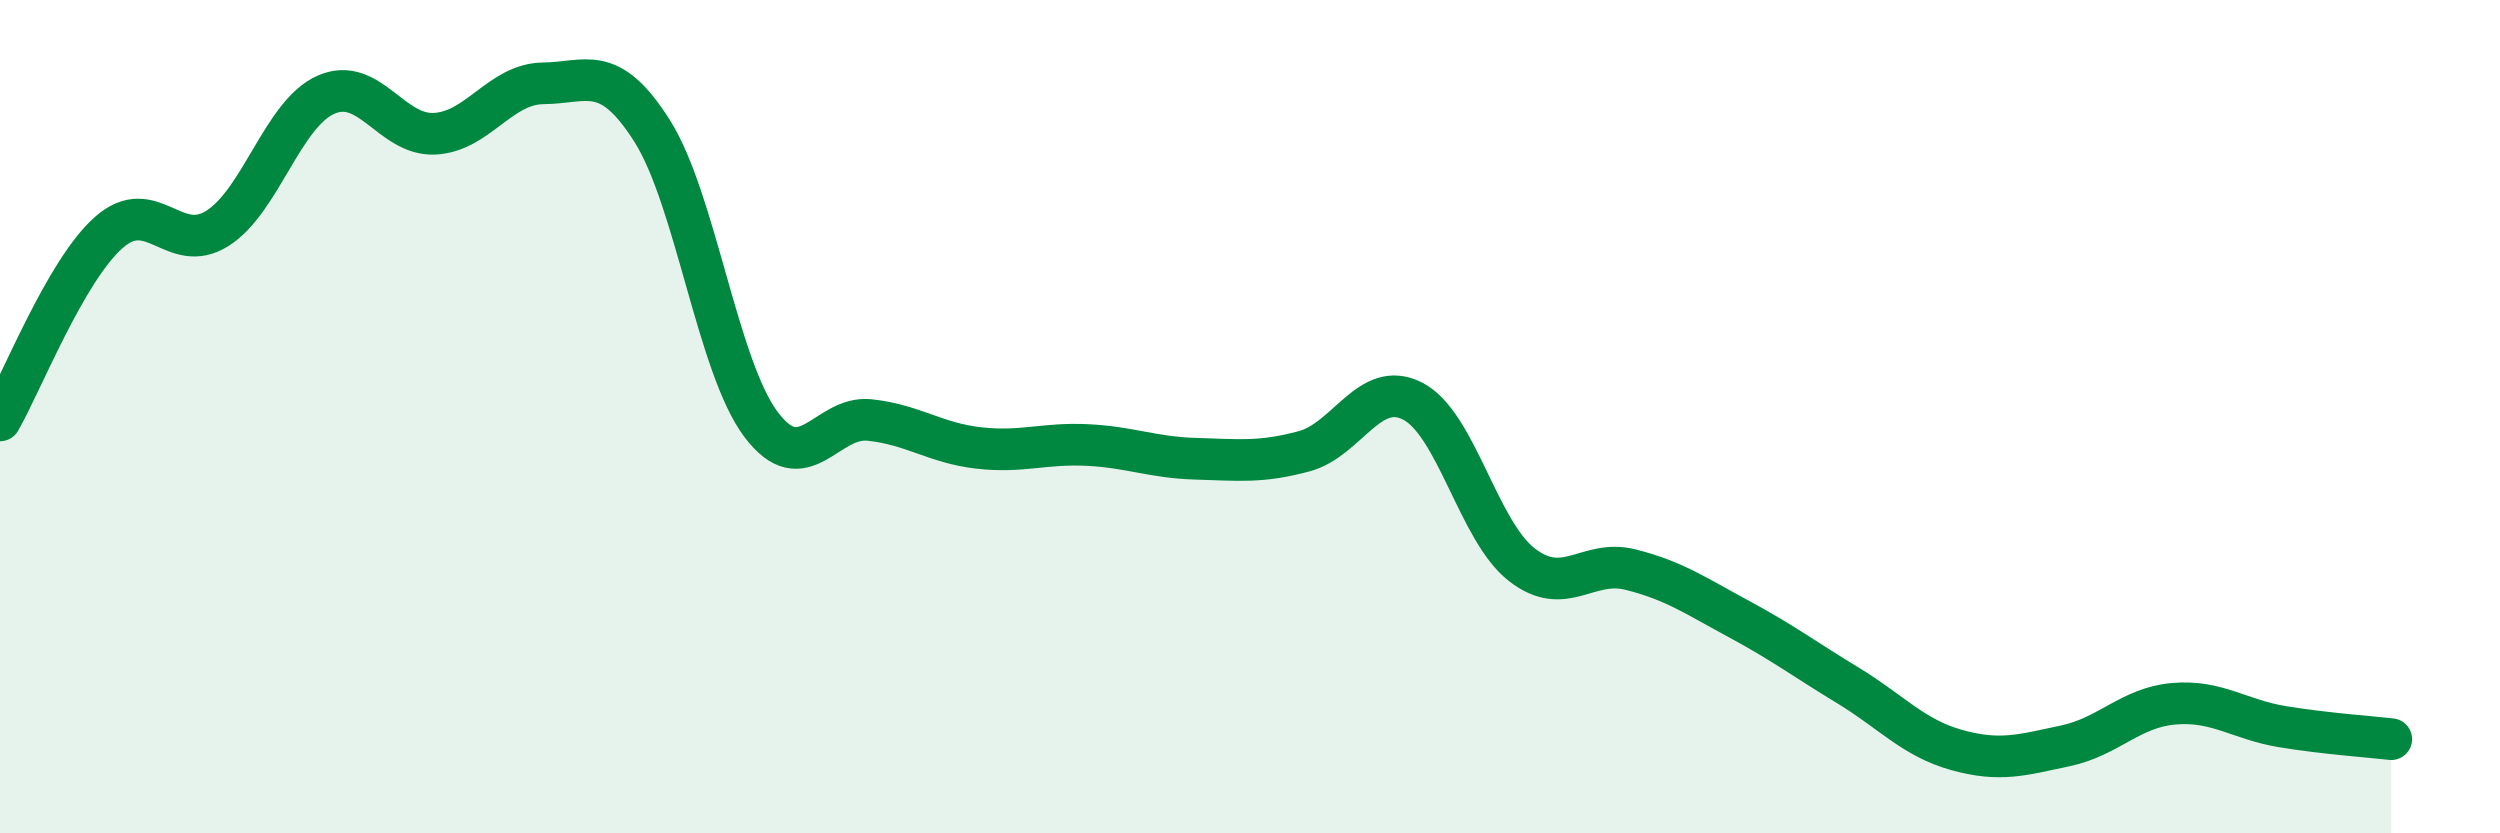
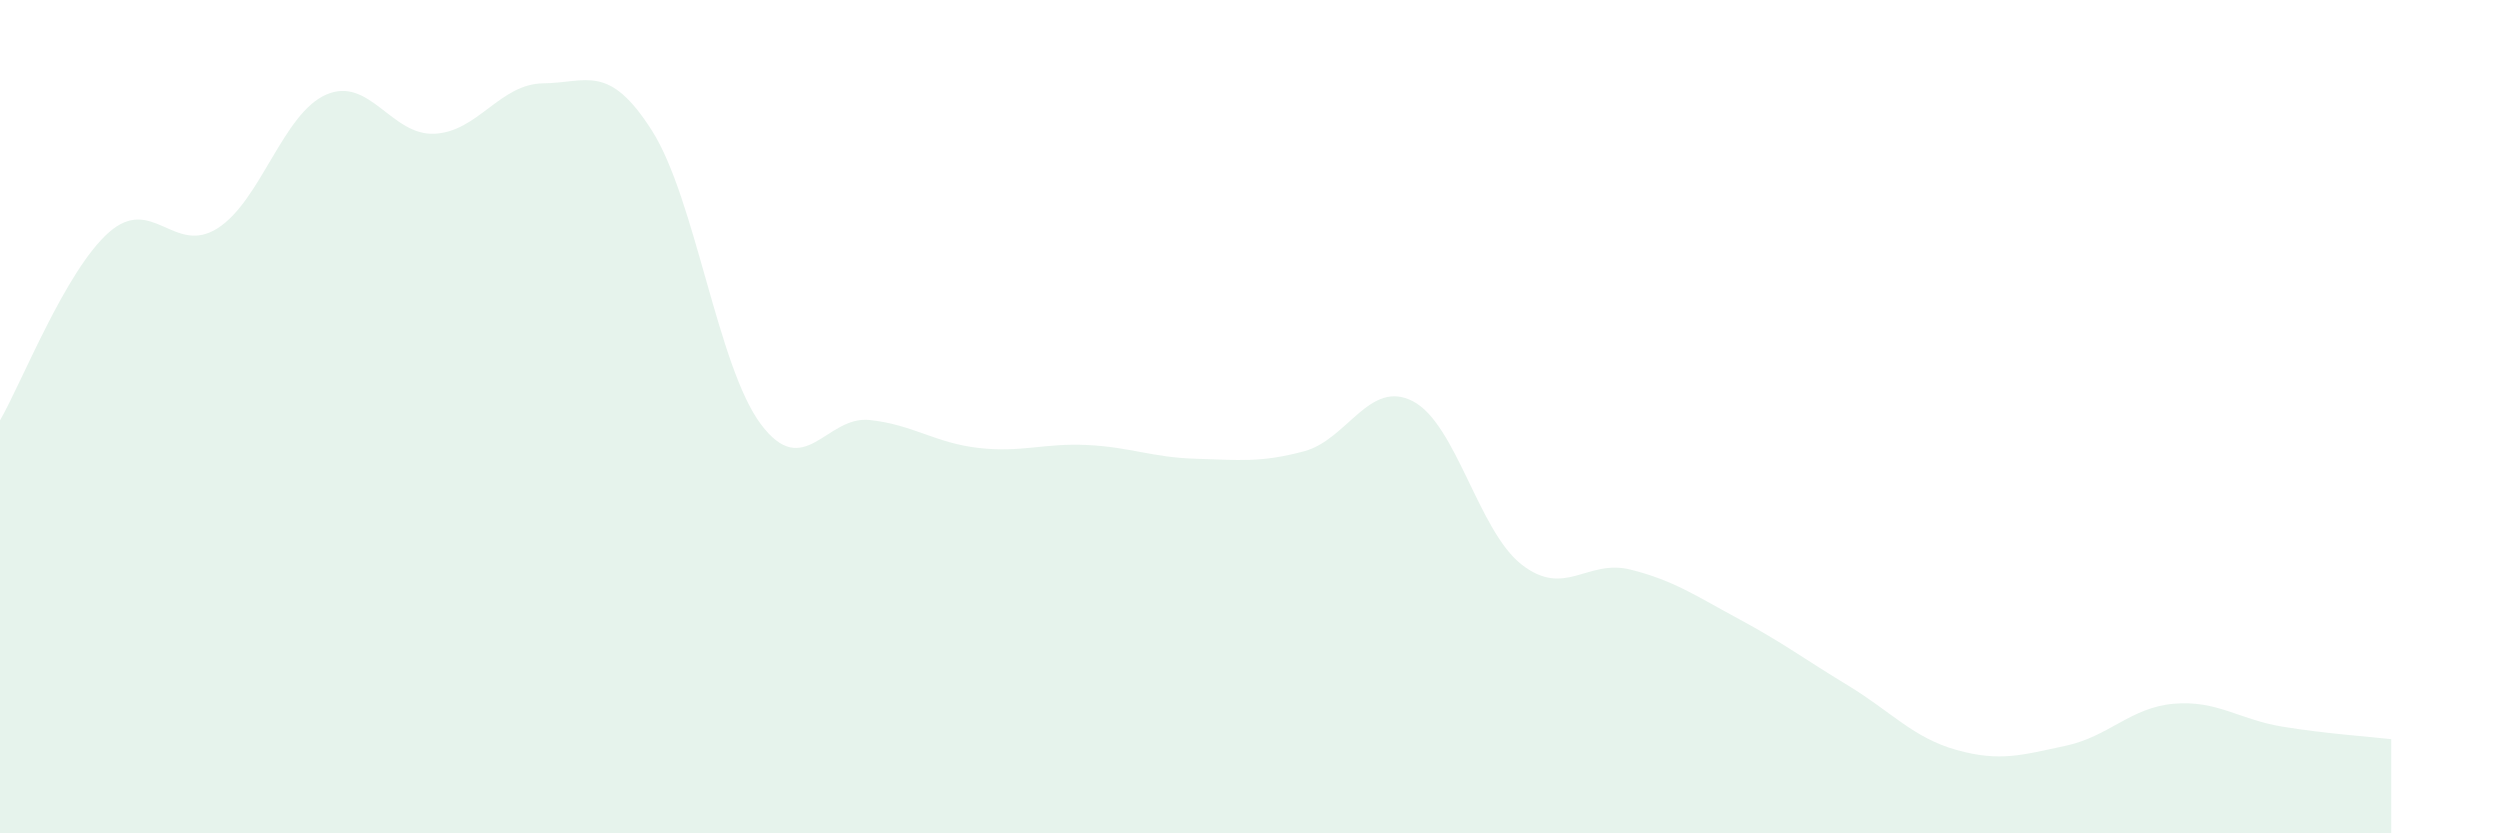
<svg xmlns="http://www.w3.org/2000/svg" width="60" height="20" viewBox="0 0 60 20">
  <path d="M 0,10.09 C 0.52,9.19 1.57,6.5 2.61,5.58 C 3.65,4.66 4.18,6.14 5.22,5.48 C 6.26,4.82 6.79,2.72 7.83,2.27 C 8.87,1.82 9.39,3.26 10.43,3.21 C 11.47,3.16 12,2.01 13.04,2 C 14.08,1.99 14.61,1.5 15.65,3.14 C 16.69,4.78 17.22,8.79 18.26,10.18 C 19.3,11.57 19.83,9.97 20.87,10.08 C 21.91,10.19 22.44,10.63 23.48,10.75 C 24.52,10.87 25.05,10.63 26.09,10.68 C 27.13,10.73 27.66,10.98 28.7,11.01 C 29.74,11.04 30.26,11.11 31.3,10.83 C 32.34,10.55 32.87,9.09 33.91,9.63 C 34.95,10.17 35.48,12.74 36.52,13.55 C 37.56,14.36 38.09,13.41 39.13,13.67 C 40.17,13.93 40.7,14.3 41.74,14.86 C 42.78,15.42 43.31,15.82 44.35,16.45 C 45.39,17.08 45.92,17.71 46.96,18 C 48,18.29 48.53,18.12 49.57,17.9 C 50.61,17.68 51.13,16.98 52.17,16.89 C 53.21,16.8 53.74,17.27 54.78,17.44 C 55.82,17.61 56.87,17.68 57.39,17.74L57.39 20L0 20Z" fill="#008740" opacity="0.1" stroke-linecap="round" stroke-linejoin="round" />
-   <path d="M 0,10.09 C 0.52,9.19 1.57,6.5 2.61,5.58 C 3.65,4.66 4.18,6.14 5.22,5.48 C 6.26,4.82 6.79,2.72 7.83,2.27 C 8.87,1.82 9.39,3.26 10.43,3.21 C 11.47,3.16 12,2.01 13.04,2 C 14.08,1.99 14.61,1.5 15.65,3.14 C 16.69,4.78 17.22,8.79 18.26,10.18 C 19.3,11.57 19.83,9.97 20.87,10.08 C 21.91,10.19 22.44,10.63 23.48,10.75 C 24.52,10.87 25.05,10.63 26.09,10.68 C 27.13,10.73 27.66,10.98 28.7,11.01 C 29.74,11.04 30.26,11.11 31.3,10.83 C 32.34,10.55 32.87,9.09 33.91,9.63 C 34.95,10.17 35.48,12.74 36.52,13.55 C 37.56,14.36 38.09,13.41 39.13,13.67 C 40.17,13.93 40.7,14.3 41.74,14.86 C 42.78,15.42 43.31,15.82 44.35,16.45 C 45.39,17.08 45.92,17.71 46.96,18 C 48,18.29 48.53,18.12 49.57,17.9 C 50.61,17.68 51.13,16.98 52.17,16.89 C 53.21,16.8 53.74,17.27 54.78,17.44 C 55.82,17.61 56.87,17.68 57.39,17.74" stroke="#008740" stroke-width="1" fill="none" stroke-linecap="round" stroke-linejoin="round" />
</svg>